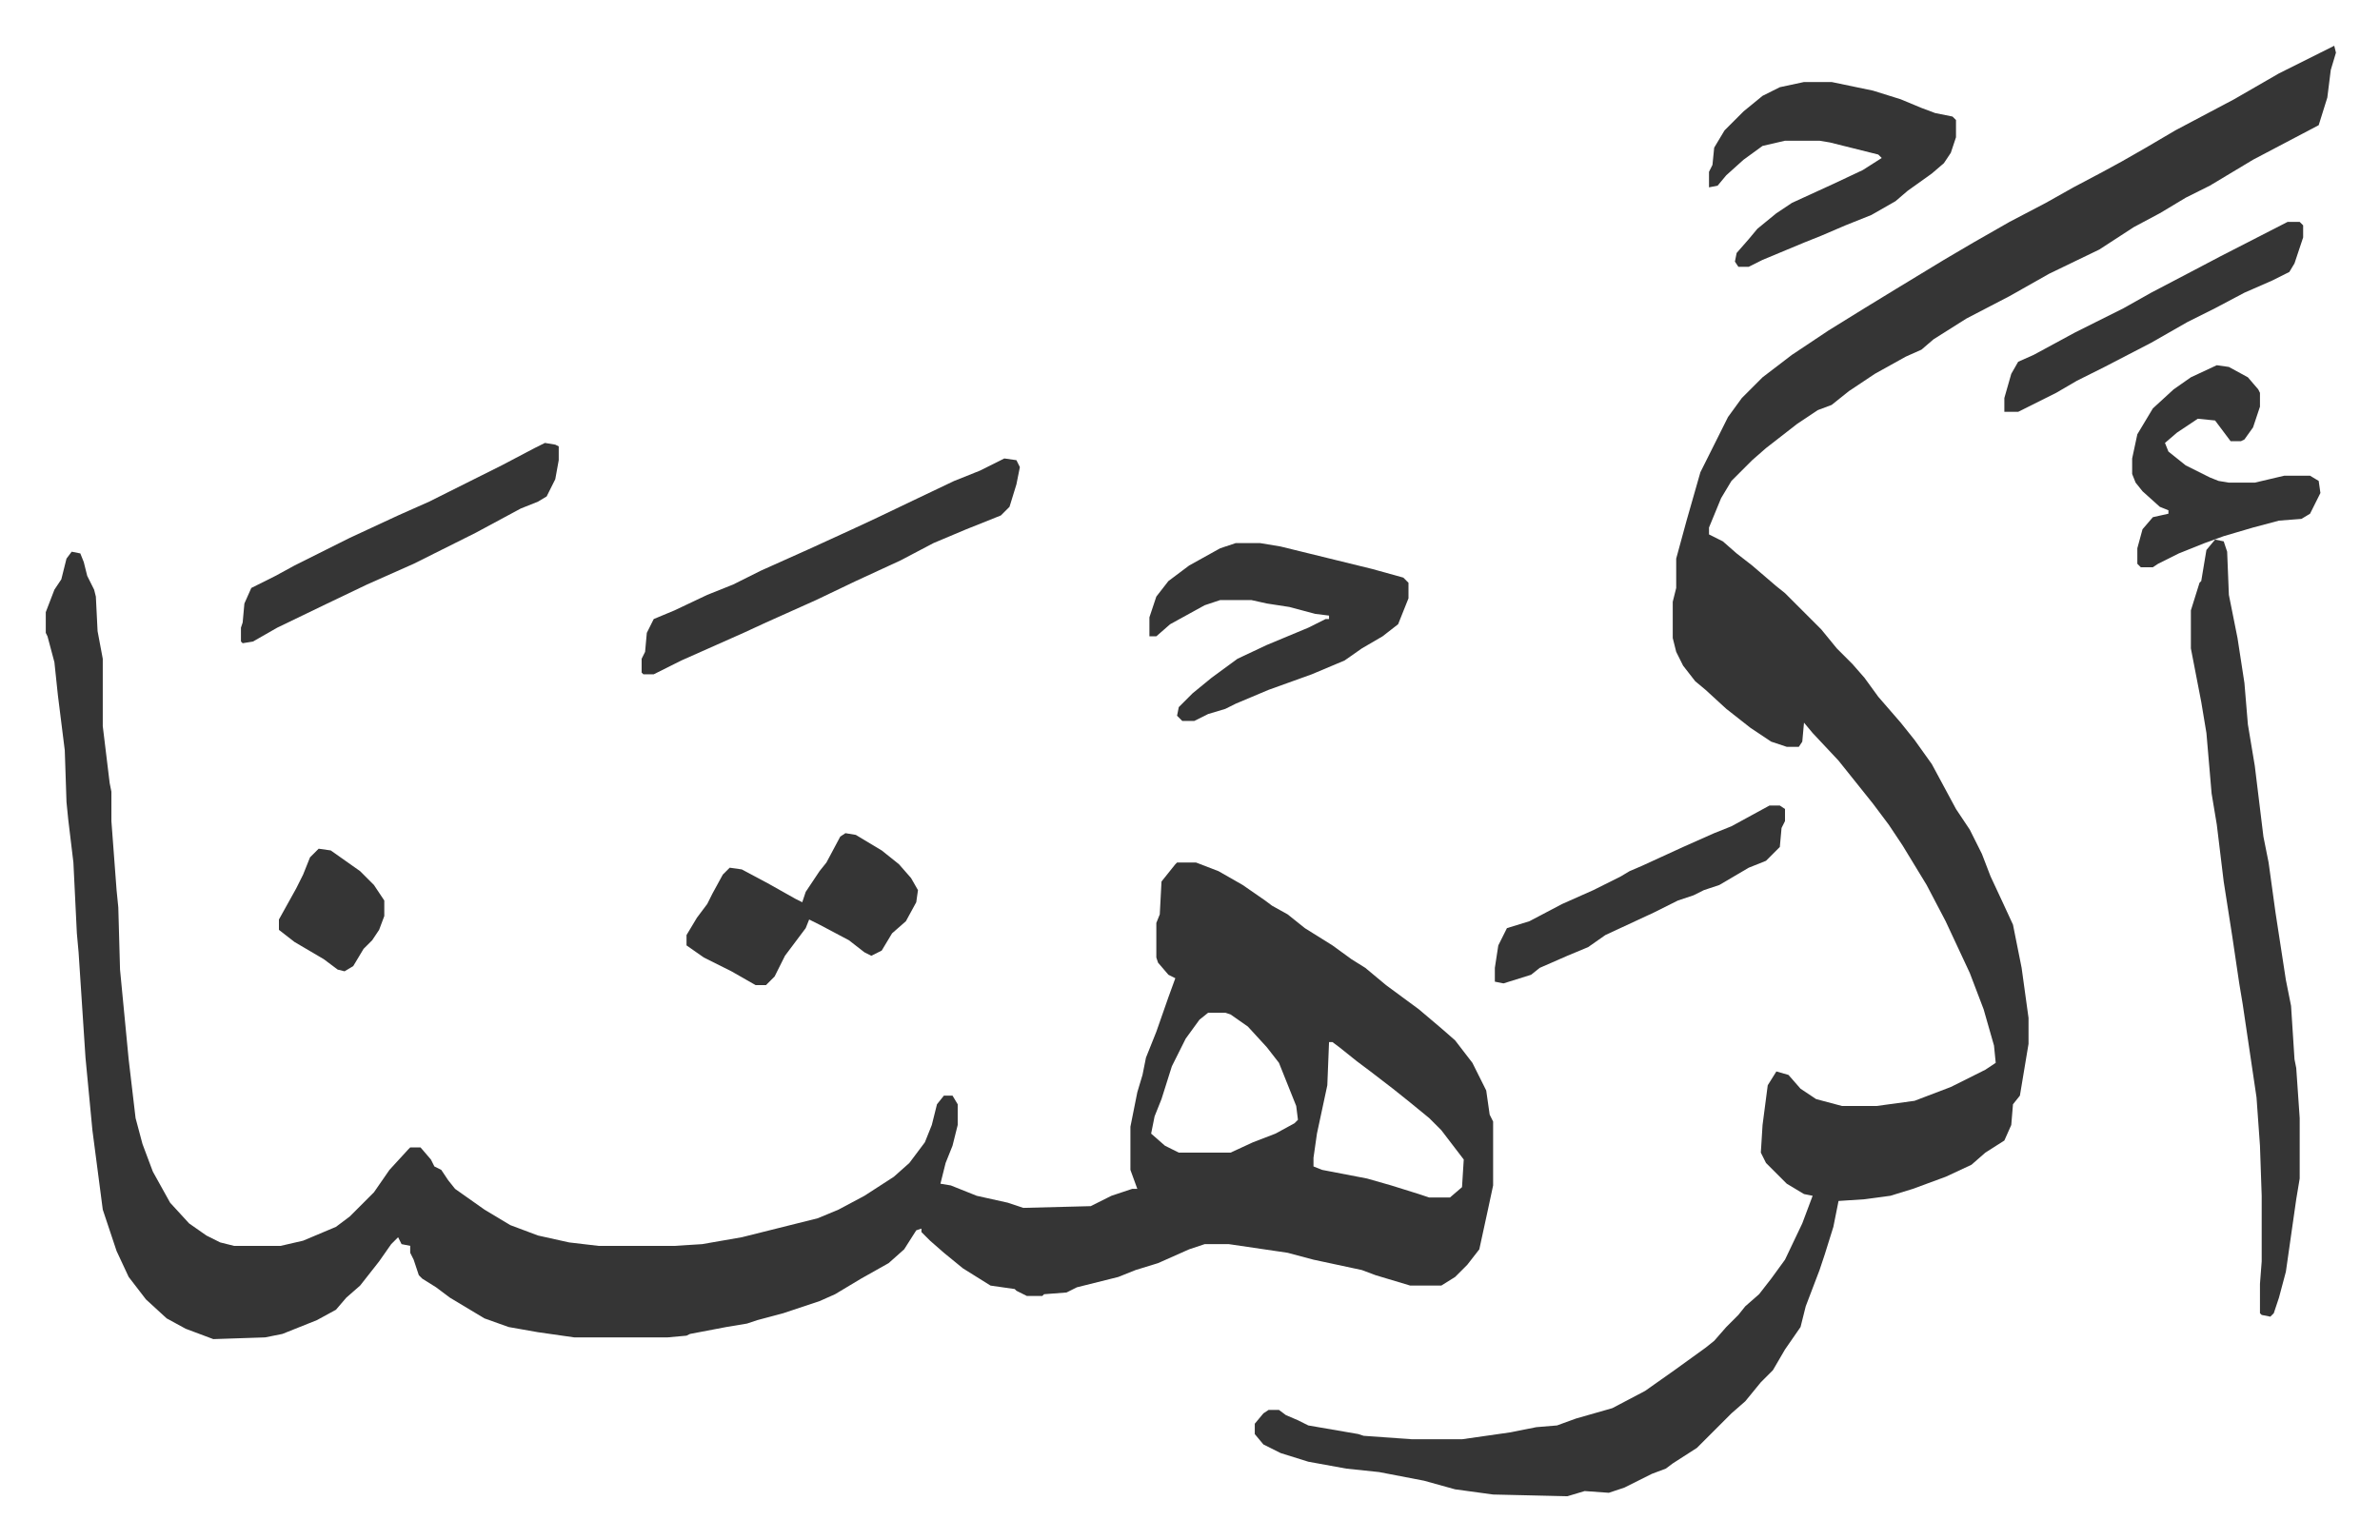
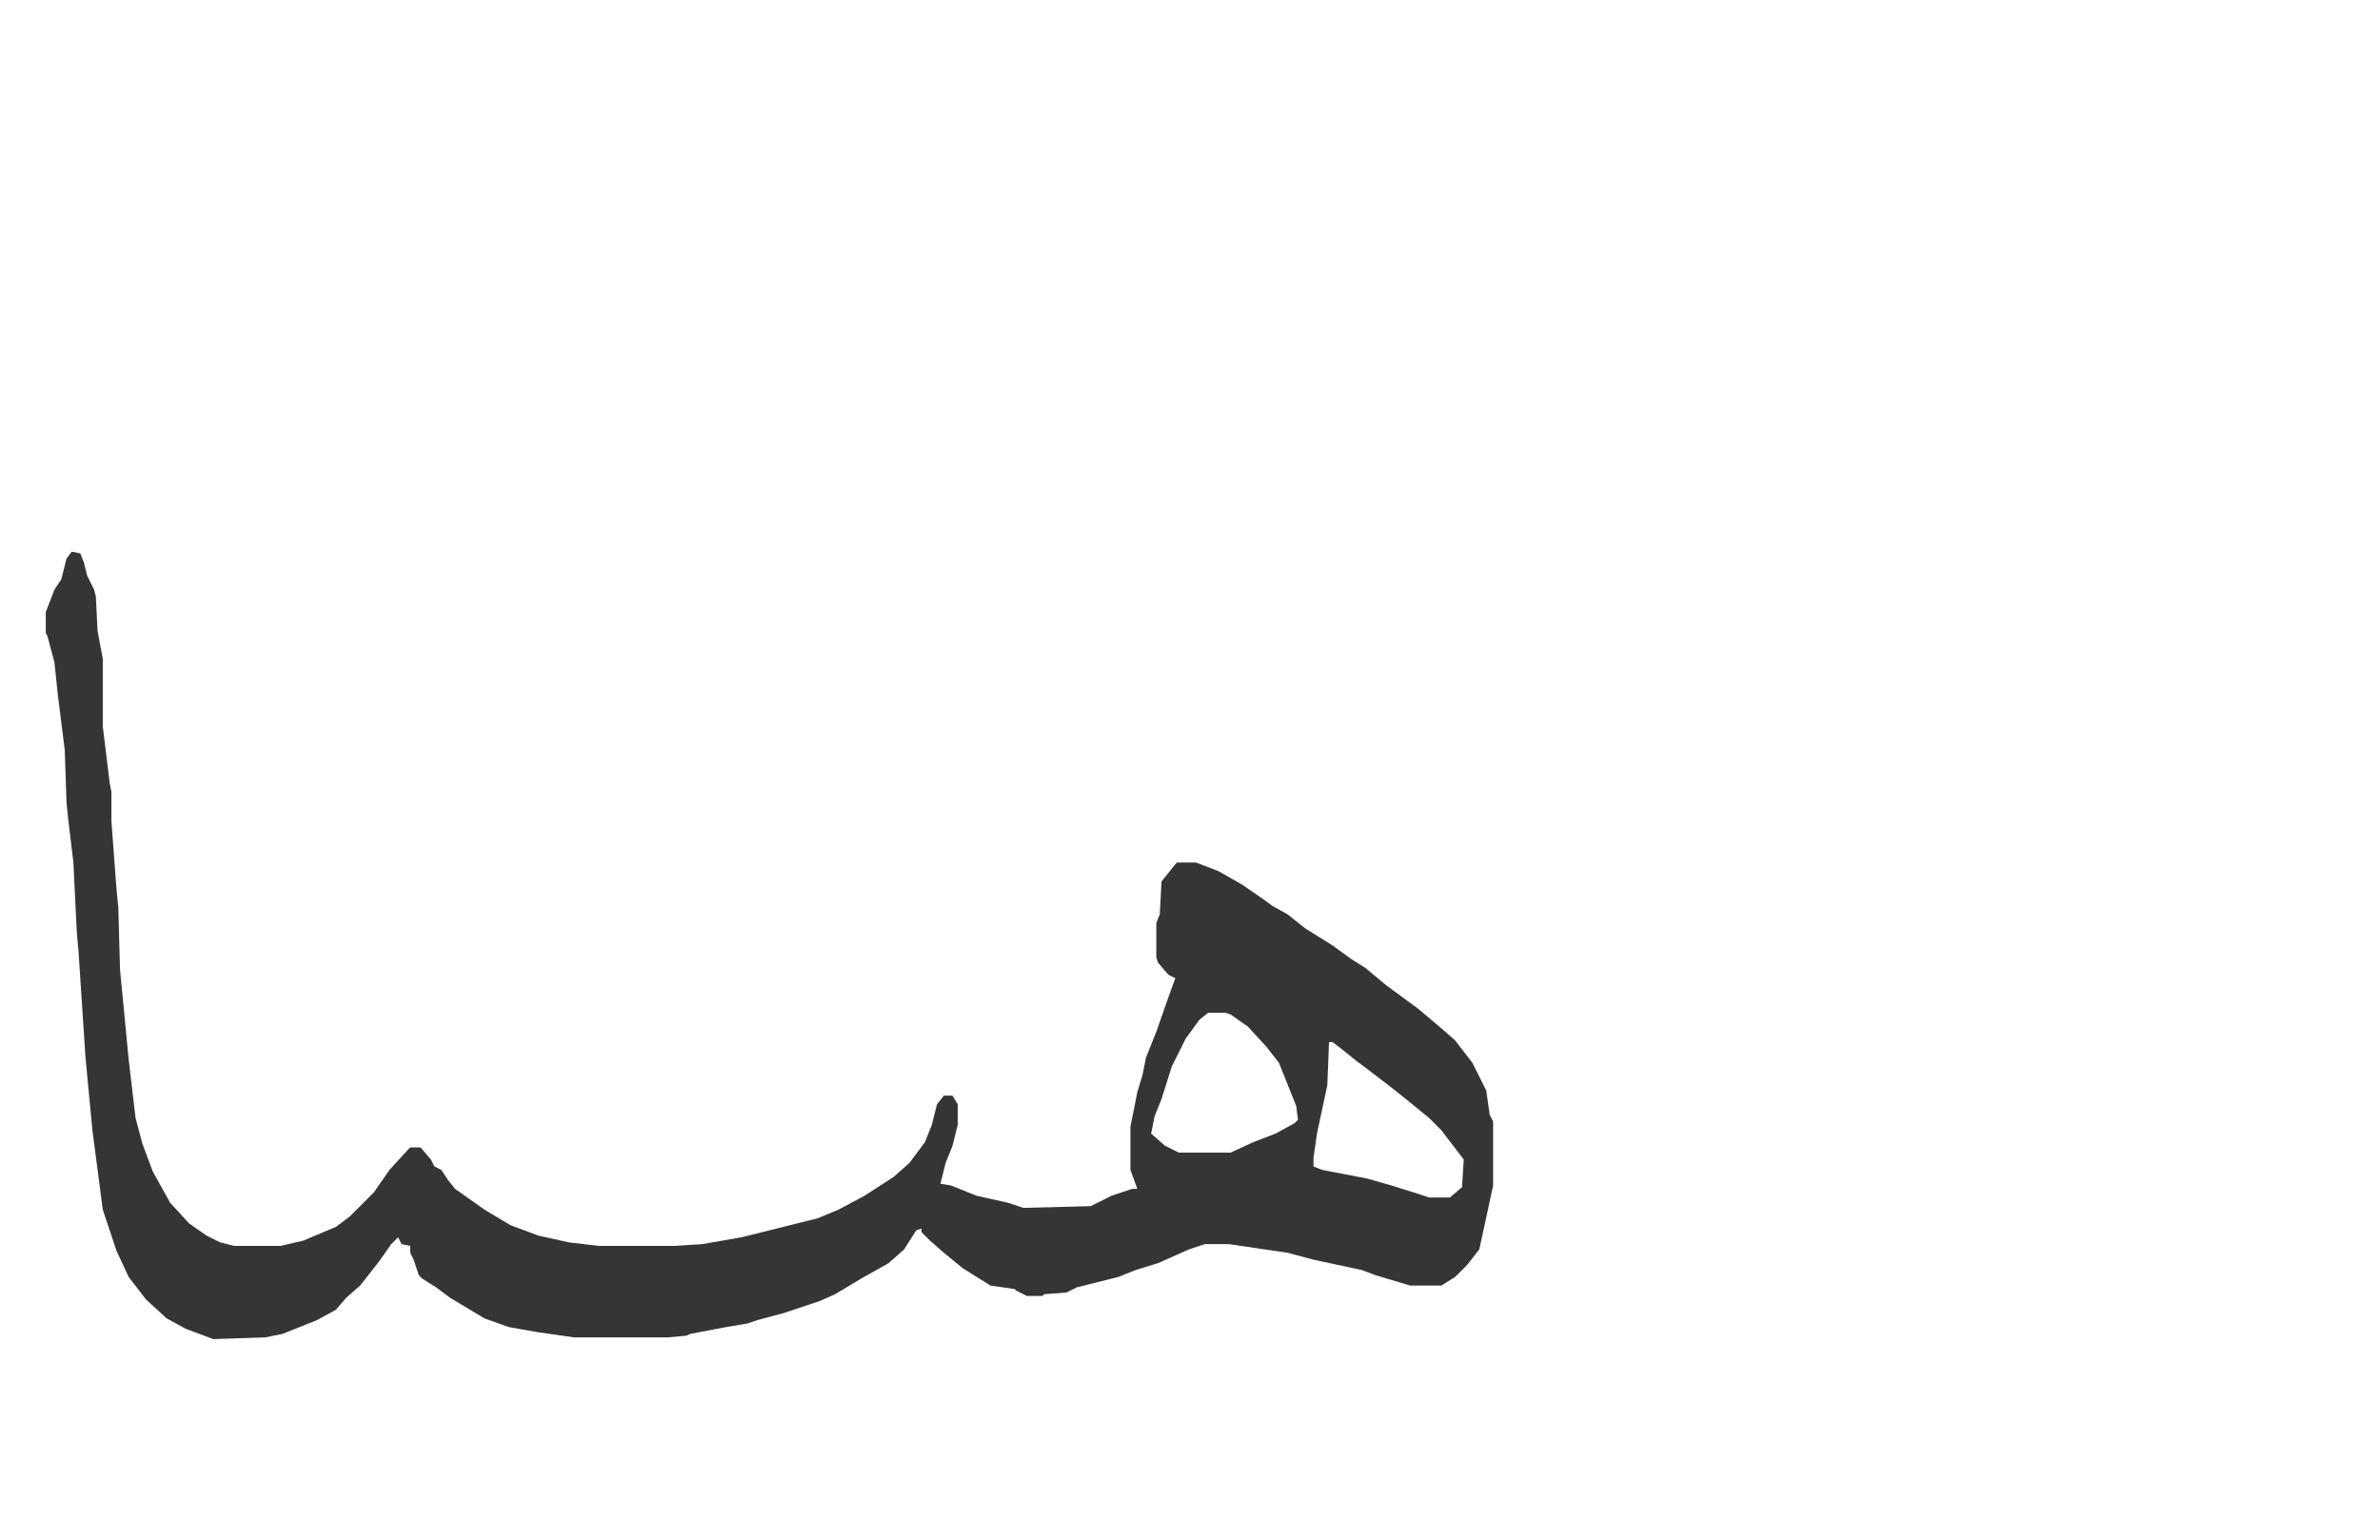
<svg xmlns="http://www.w3.org/2000/svg" viewBox="-26.5 200.5 1378 892">
  <path fill="#353535" id="rule_normal" d="m15 520 5 1 2 5 2 8 4 8 1 4 1 20 3 16v39l4 33 1 5v17l3 40 1 10 1 36 5 52 4 34 4 15 6 16 10 18 11 12 10 7 8 4 8 2h27l13-3 19-8 8-6 14-14 9-13 11-12 1-1h6l6 7 2 4 4 2 4 6 4 5 17 12 15 9 16 6 18 4 17 2h44l16-1 23-4 16-4 28-7 12-5 15-8 17-11 9-8 9-12 4-10 3-12 4-5h5l3 5v12l-3 12-4 10-3 12 6 1 15 6 18 4 9 3 39-1 12-6 12-4h3l-4-11v-25l4-20 3-10 2-10 6-15 7-20 4-11-4-2-6-7-1-3v-20l2-5 1-19 8-10 1-1h11l13 5 14 8 13 9 4 3 9 5 10 8 16 10 11 8 8 5 12 10 19 14 13 11 8 7 10 13 8 16 2 14 2 4v37l-3 14-5 23-7 9-7 7-8 5h-18l-20-6-8-3-28-6-15-4-34-5h-14l-9 3-18 8-13 4-10 4-24 6-6 3-13 1-1 1h-9l-6-3-1-1-14-2-16-10-11-9-8-7-5-5v-2l-3 1-7 11-9 8-16 9-15 9-9 4-21 7-15 4-6 2-12 2-21 4-2 1-11 1h-54l-21-3-17-3-14-5-10-6-10-6-8-6-8-5-2-2-3-9-2-4v-4l-5-1-2-4-4 4-7 10-11 14-8 7-6 7-11 6-20 8-10 2-30 1-16-6-11-6-12-11-10-13-7-15-8-24-6-46-4-42-4-61-1-11-2-41-3-25-1-10-1-30-4-32-2-19-4-15-1-2v-12l5-13 4-6 3-12zm658 267-5 4-8 11-8 16-6 19-4 10-2 10 8 7 8 4h30l13-6 13-5 11-6 2-2-1-8-10-25-7-9-11-12-10-7-3-1zm70 17-1 25-6 28-2 14v5l5 2 26 5 14 4 16 5 6 2h12l7-6 1-16-13-17-7-7-11-9-10-8-13-10-8-6-10-8-4-3z" />
-   <path fill="#353535" id="rule_normal" d="m1325 227 1 4-3 10-2 16-5 16-19 10-19 10-25 15-14 7-15 9-15 8-20 13-29 14-23 13-25 13-19 12-7 6-9 4-18 10-15 10-10 8-8 3-12 8-18 14-8 7-12 12-6 10-7 17v4l8 4 8 7 9 7 14 12 5 4 4 4 5 5 12 12 9 11 9 9 7 8 8 11 13 15 8 10 10 14 14 26 8 12 7 14 5 13 7 15 6 13 5 25 4 29v15l-5 30-4 5-1 12-4 9-11 7-8 7-15 7-19 7-13 4-15 2-15 1-3 15-5 16-3 9-8 21-3 12-9 13-7 12-7 7-9 11-8 7-20 20-14 9-4 3-8 3-16 8-9 3-14-1-10 3-43-1-22-3-18-5-26-5-19-2-22-4-16-5-10-5-5-6v-6l5-6 3-2h6l4 3 7 3 6 3 29 5 3 1 28 2h29l28-4 15-3 12-1 11-4 21-6 19-10 17-12 18-13 5-4 7-8 7-7 4-5 8-7 7-9 8-11 10-21 6-16-5-1-10-6-12-12-3-6 1-16 3-23 5-8 7 2 7 8 9 6 15 4h20l22-3 21-8 20-10 6-4-1-10-6-21-8-21-14-30-11-21-14-23-8-12-9-12-12-15-8-10-15-16-5-6-1 11-2 3h-7l-9-3-12-8-14-11-12-11-6-5-7-9-4-8-2-8v-21l2-8v-17l6-22 4-14 4-14 8-16 8-16 8-11 12-12 17-13 21-14 21-13 18-11 28-17 17-10 21-12 21-11 16-9 17-9 11-6 14-8 17-10 34-18 26-15zm-69 286 5 1 2 6 1 25 5 25 4 26 2 24 4 24 5 41 3 15 4 29 6 39 3 15 2 31 1 5 2 29v35l-2 12-4 28-2 14-4 15-3 9-2 2-5-1-1-1v-17l1-13v-38l-1-29-2-28-8-54-2-12-4-27-5-32-4-33-3-18-3-35-3-18-6-31v-22l5-16 1-1 3-18zm-567 2h14l12 2 53 13 18 5 3 3v9l-6 15-9 7-12 7-10 7-19 8-25 9-19 8-6 3-10 3-8 4h-7l-3-3 1-5 8-8 11-9 15-11 17-8 24-10 10-5h2v-2l-8-1-15-4-13-2-9-2h-18l-9 3-20 11-8 7h-4v-11l4-12 7-9 12-9 18-10zm329-267h16l24 5 16 5 12 5 8 3 10 2 2 2v10l-3 9-4 6-7 6-14 10-7 6-14 8-15 6-14 6-10 4-24 10-8 4h-6l-2-3 1-5 7-8 5-6 11-9 9-6 24-11 17-8 11-7-2-2-28-7-6-1h-20l-13 3-11 8-10 9-5 6-5 1v-9l2-4 1-10 6-10 11-11 11-9 10-5zM555 466l7 1 2 4-2 10-4 13-5 5-20 8-19 8-19 10-26 12-23 11-29 13-13 6-36 16-16 8h-6l-1-1v-8l2-4 1-11 4-8 12-5 19-9 15-6 16-8 29-13 24-11 15-7 23-11 21-10 15-6zm-92 217 6 1 15 9 10 8 7 8 4 7-1 7-6 11-8 7-6 10-6 3-4-2-9-7-17-9-6-3-2 5-6 8-6 8-6 12-5 5h-6l-14-8-16-8-10-7v-6l6-10 6-8 3-6 6-11 4-4 7 1 15 8 16 9 4 2 2-6 8-12 4-5 8-15z" />
-   <path fill="#353535" id="rule_normal" d="m1257 412 7 1 11 6 6 7 1 2v8l-4 12-5 7-2 1h-6l-9-12-10-1-12 8-7 6 2 5 10 8 14 7 5 2 6 1h15l17-4h15l5 3 1 7-6 12-5 3-13 1-15 4-17 5-11 4-15 6-12 6-3 2h-7l-2-2v-9l3-11 6-7 9-2v-2l-5-2-10-9-4-5-2-5v-9l3-14 9-15 12-11 10-7zm-968 45 6 1 2 1v8l-2 11-5 10-5 3-10 4-26 14-12 6-8 4-16 8-27 12-23 11-29 14-14 8-6 1-1-1v-8l1-3 1-11 4-9 14-7 11-6 16-8 16-8 28-13 18-8 42-21 19-10zm709 210h6l3 2v7l-2 4-1 11-8 8-10 4-17 10-9 3-6 3-9 3-14 7-28 13-10 7-12 5-16 7-5 4-16 5-5-1v-8l2-13 5-10 13-4 19-10 18-8 16-8 5-3 7-3 24-11 18-8 10-4zm300-338h7l2 2v7l-5 15-3 5-10 5-16 7-17 9-16 8-21 12-27 14-16 8-12 7-16 8-6 3h-8v-8l4-14 4-7 9-4 24-13 12-6 16-8 16-9 21-11 19-10zM158 692l7 1 17 12 8 8 6 9v9l-3 8-4 6-5 5-6 10-5 3-4-1-8-6-17-10-9-7v-6l10-18 4-8 4-10z" />
</svg>